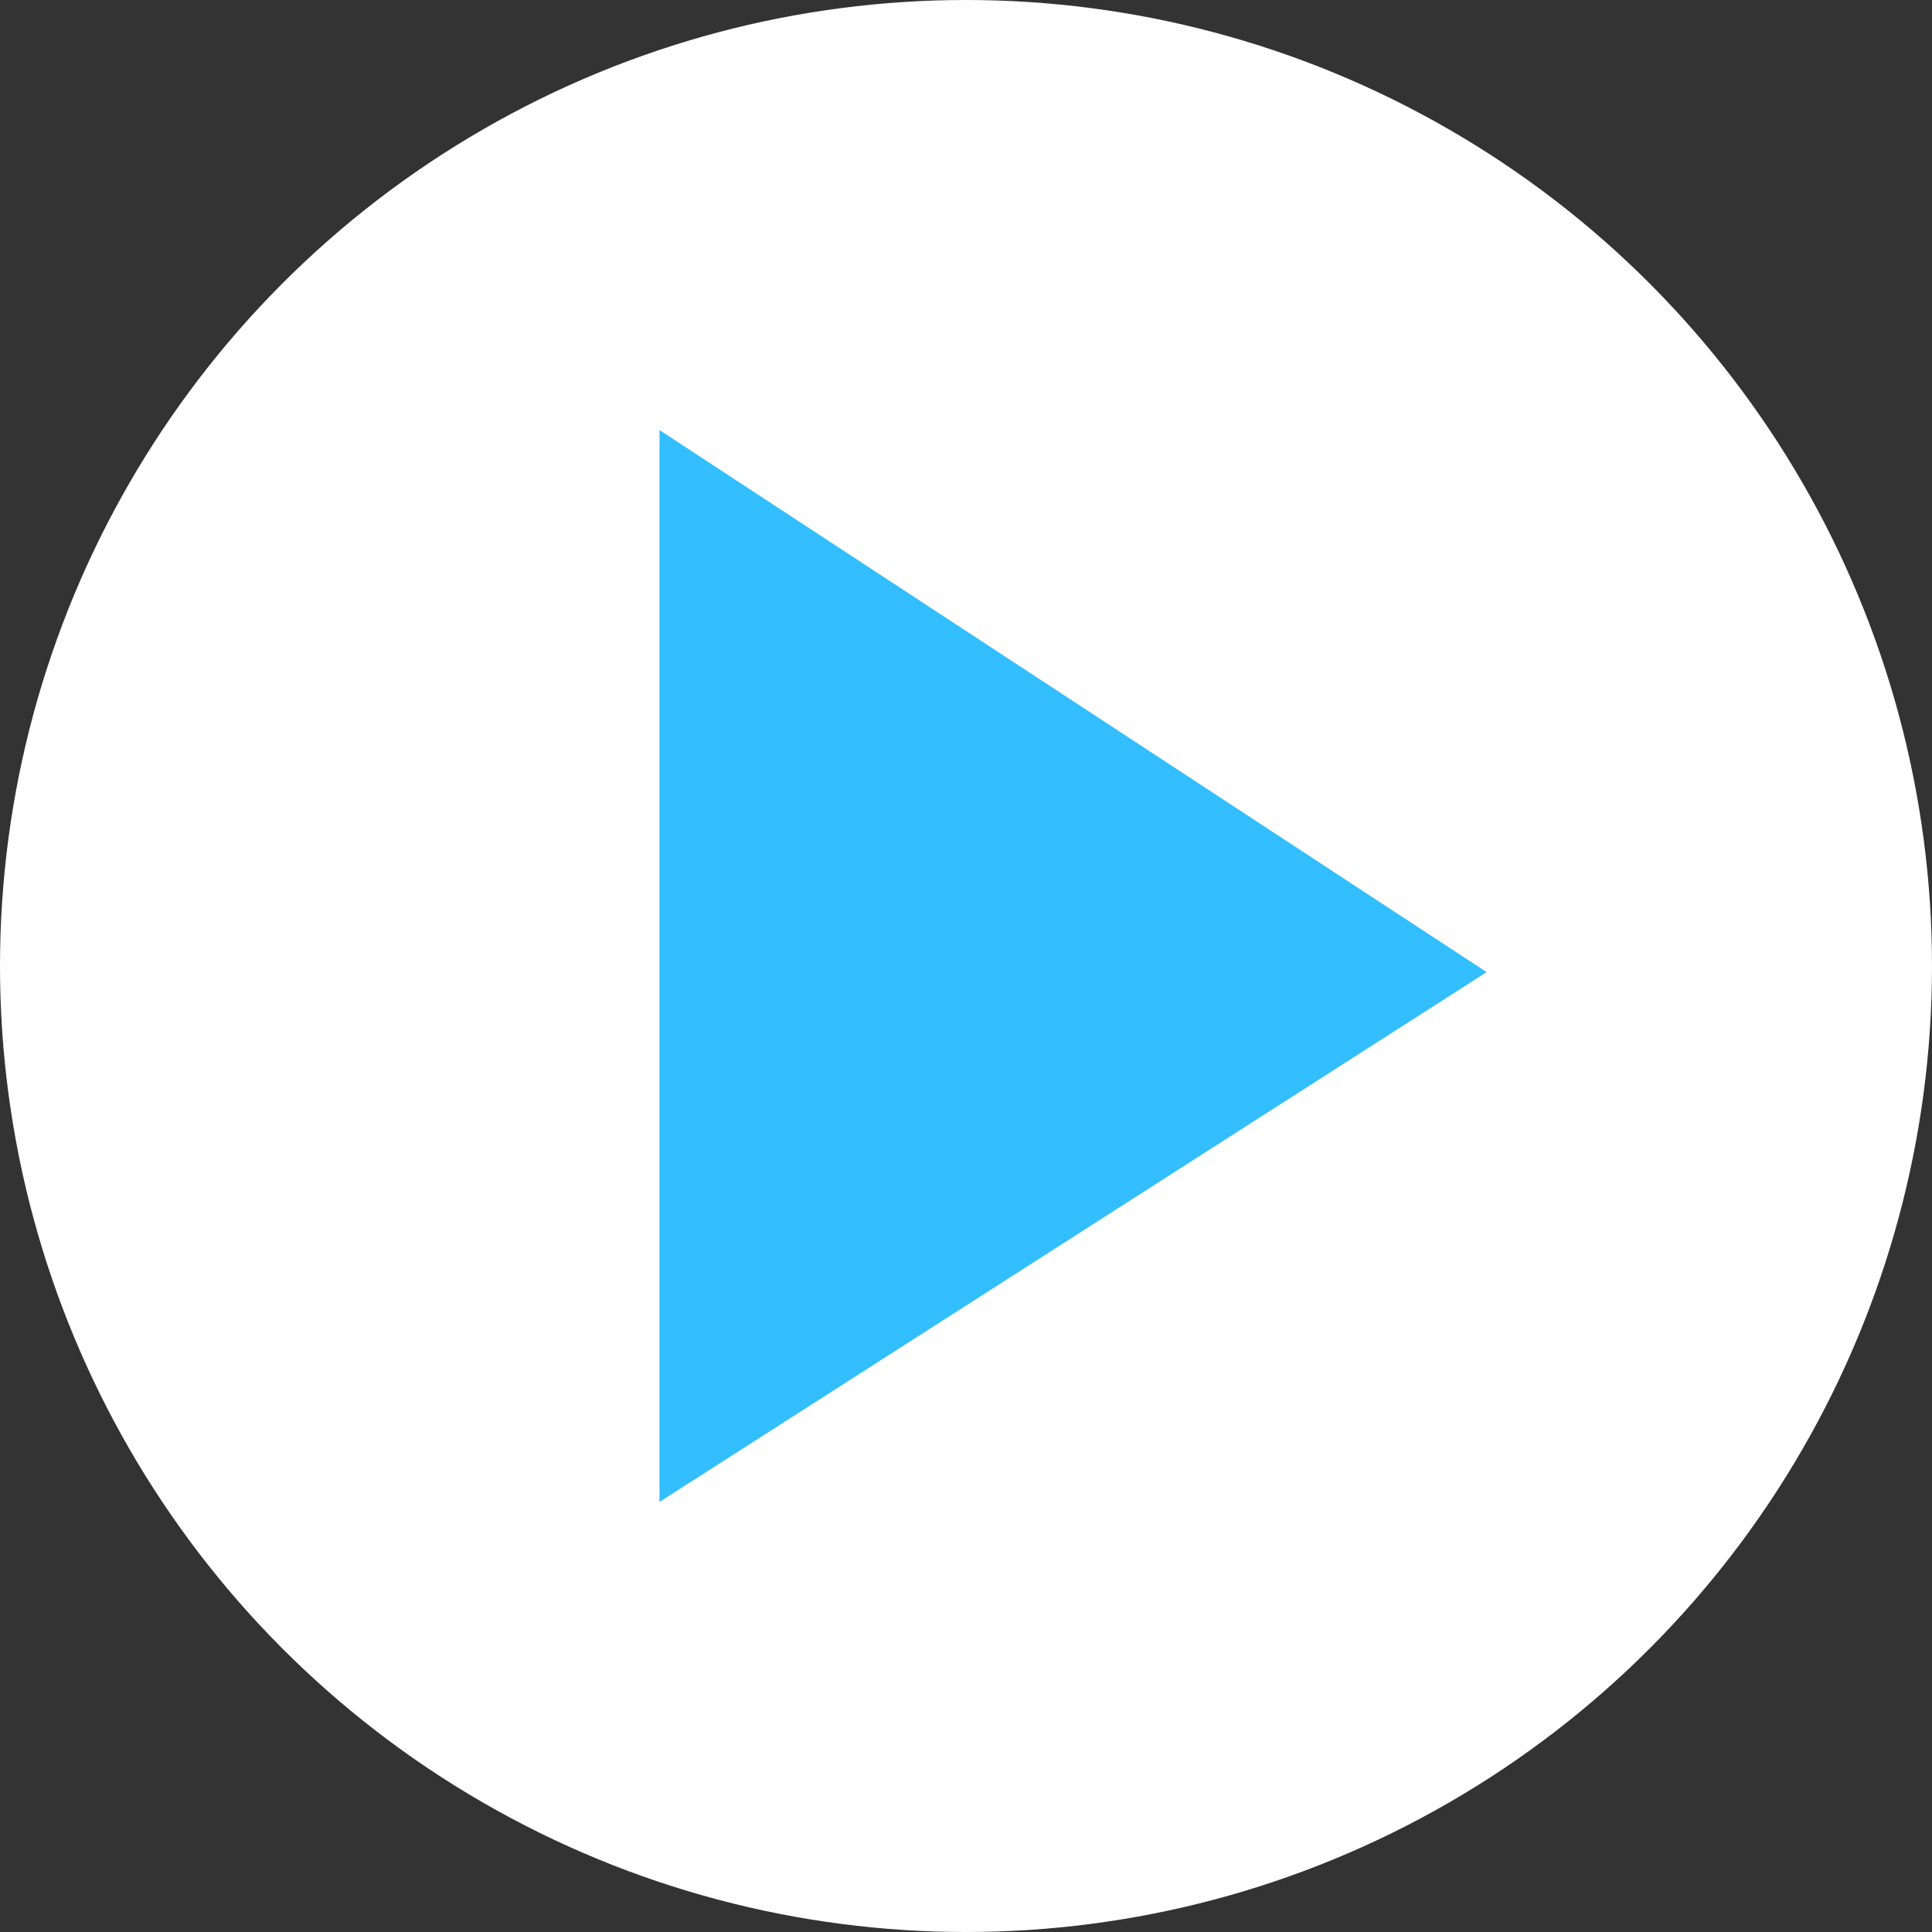
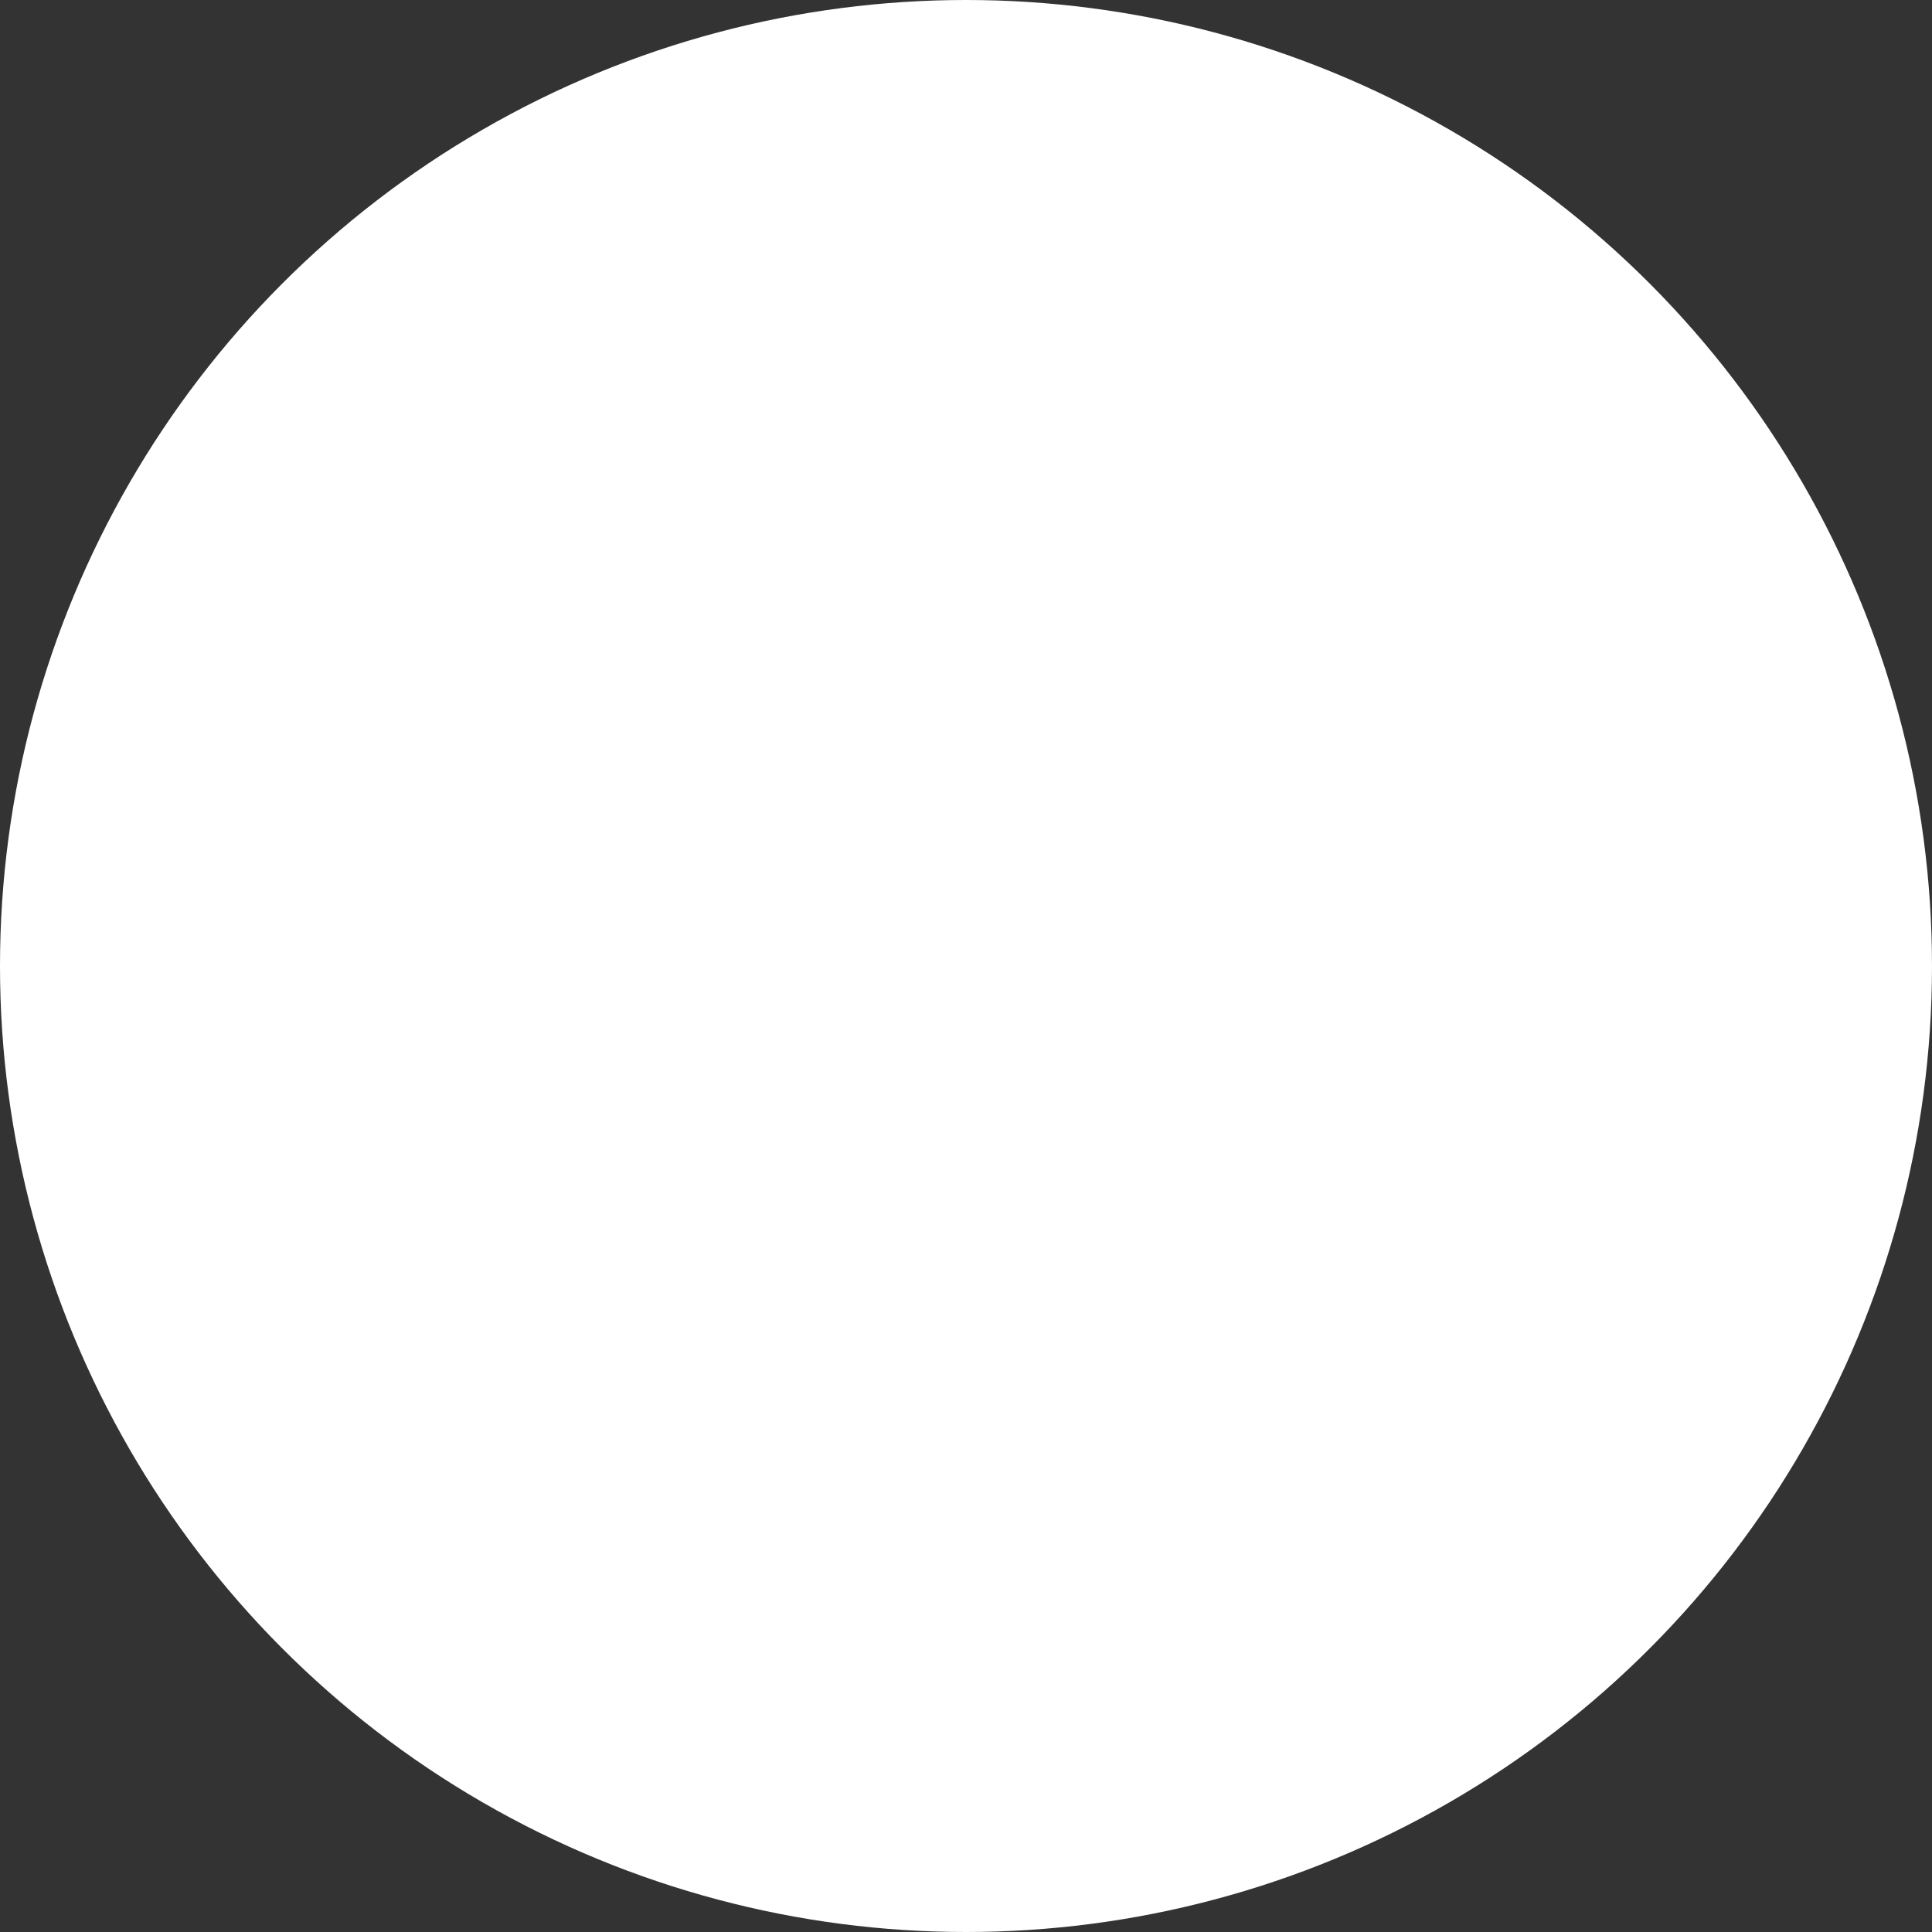
<svg xmlns="http://www.w3.org/2000/svg" viewBox="0 0 31.58 31.58">
  <rect x="0" y="0" width="31.58" height="31.58" fill="#333333" stroke="none" />
  <defs>
    <style>.d{fill:#fff;}.e{fill:#32beff;}</style>
  </defs>
  <g id="a" />
  <g id="b">
    <g id="c">
      <g>
        <circle class="d" cx="15.79" cy="15.79" r="15.79" />
-         <polygon class="e" points="10.78 7.03 10.78 24.55 24.3 15.89 10.78 7.03" />
      </g>
    </g>
  </g>
</svg>